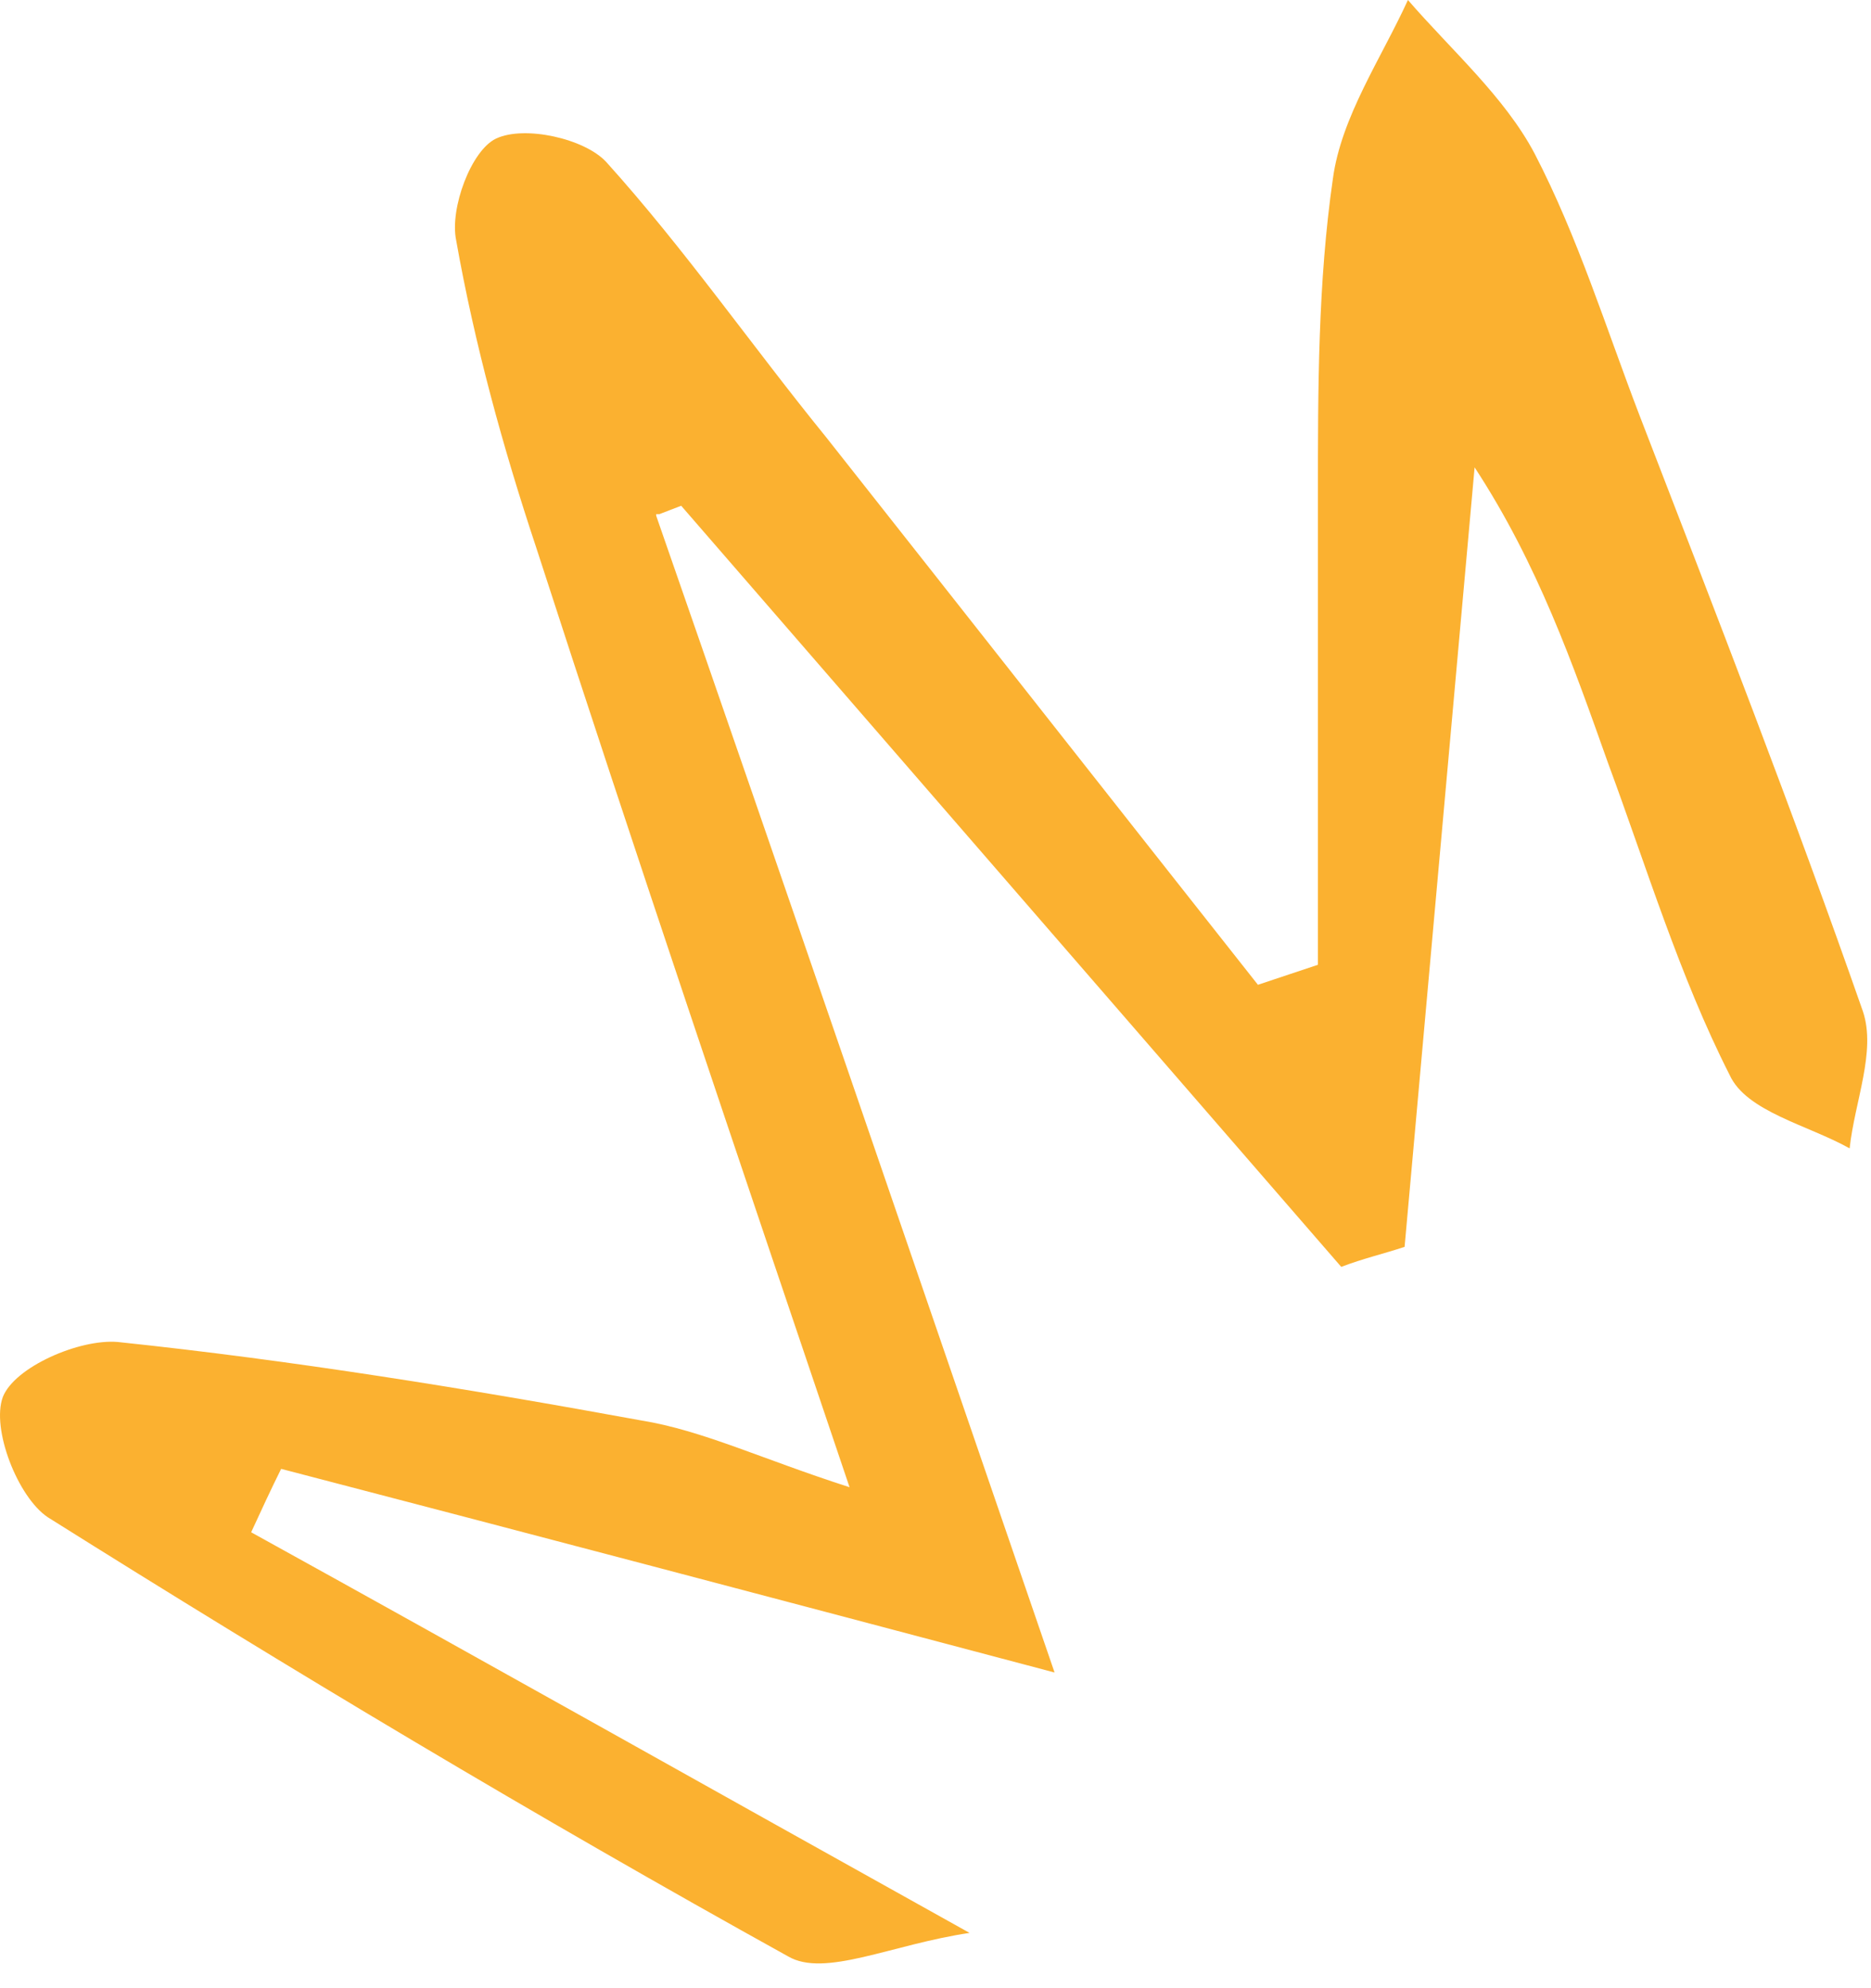
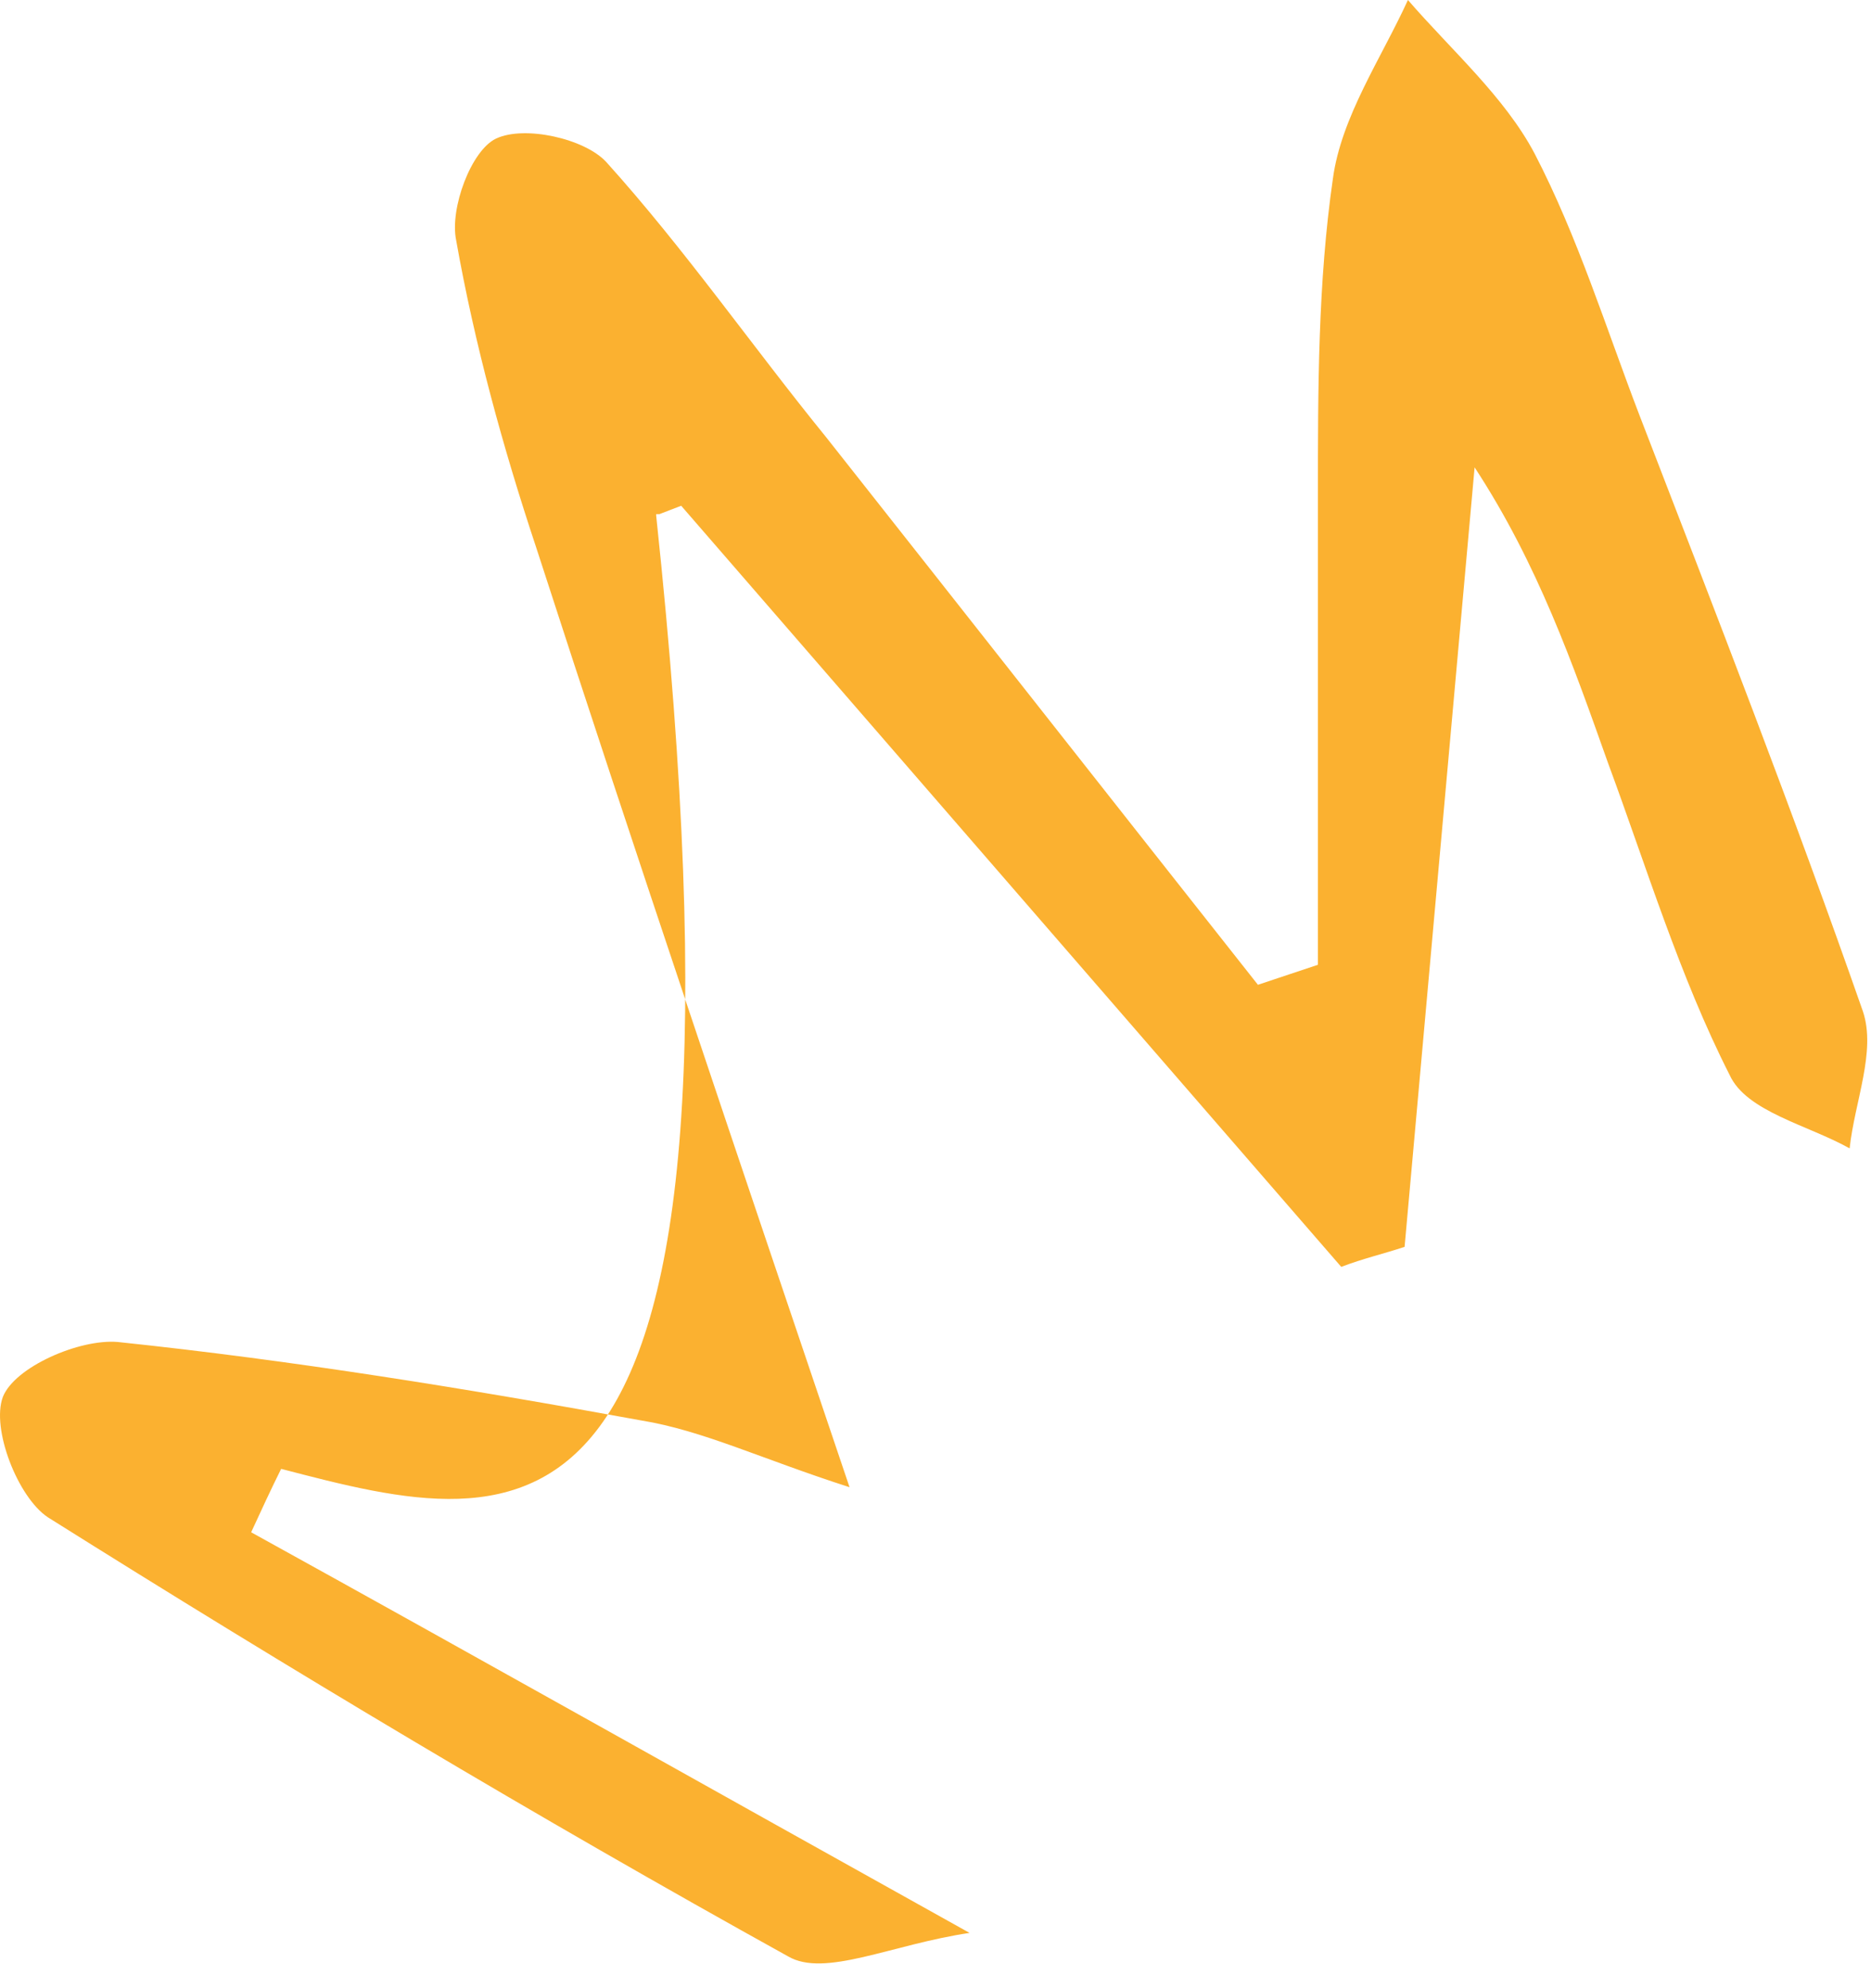
<svg xmlns="http://www.w3.org/2000/svg" width="64" height="68" viewBox="0 0 64 68" fill="none">
-   <path d="M22.446 17.64C26.836 30.257 31.169 42.931 36.073 57.203C26.38 54.634 17.942 52.407 9.617 50.238C9.275 50.923 8.933 51.665 8.591 52.407C16.345 56.689 24.042 61.028 33.165 66.109C30.485 66.508 28.204 67.65 26.95 66.908C18.398 62.169 9.902 57.089 1.635 51.893C0.609 51.208 -0.303 48.868 0.096 47.783C0.495 46.755 2.719 45.785 4.03 45.899C10.017 46.527 16.003 47.498 21.933 48.582C24.042 48.925 26.038 49.895 29.06 50.866C25.24 39.562 21.705 29.115 18.341 18.725C17.201 15.3 16.231 11.76 15.604 8.221C15.376 7.136 16.117 5.138 16.972 4.738C17.942 4.282 19.994 4.738 20.735 5.538C23.415 8.506 25.753 11.874 28.262 14.957C33.222 21.237 38.068 27.402 43.029 33.682L45.081 32.997V16.955C45.081 13.302 45.081 9.648 45.594 6.108C45.879 3.996 47.248 1.998 48.16 0C49.642 1.713 51.467 3.311 52.493 5.252C53.975 8.107 54.945 11.246 56.085 14.215C58.708 21.009 61.331 27.745 63.725 34.596C64.181 35.966 63.44 37.678 63.269 39.277C61.844 38.478 59.734 38.021 59.164 36.765C57.453 33.397 56.313 29.629 55.002 26.089C53.804 22.721 52.607 19.296 50.441 15.985C49.642 24.834 48.844 33.796 48.046 42.645C47.362 42.873 46.62 43.045 45.879 43.33C38.353 34.653 30.827 25.975 23.301 17.298L22.56 17.583H22.674H22.446V17.64Z" fill="#FBB130" />
+   <path d="M22.446 17.64C26.38 54.634 17.942 52.407 9.617 50.238C9.275 50.923 8.933 51.665 8.591 52.407C16.345 56.689 24.042 61.028 33.165 66.109C30.485 66.508 28.204 67.65 26.95 66.908C18.398 62.169 9.902 57.089 1.635 51.893C0.609 51.208 -0.303 48.868 0.096 47.783C0.495 46.755 2.719 45.785 4.03 45.899C10.017 46.527 16.003 47.498 21.933 48.582C24.042 48.925 26.038 49.895 29.06 50.866C25.24 39.562 21.705 29.115 18.341 18.725C17.201 15.3 16.231 11.76 15.604 8.221C15.376 7.136 16.117 5.138 16.972 4.738C17.942 4.282 19.994 4.738 20.735 5.538C23.415 8.506 25.753 11.874 28.262 14.957C33.222 21.237 38.068 27.402 43.029 33.682L45.081 32.997V16.955C45.081 13.302 45.081 9.648 45.594 6.108C45.879 3.996 47.248 1.998 48.16 0C49.642 1.713 51.467 3.311 52.493 5.252C53.975 8.107 54.945 11.246 56.085 14.215C58.708 21.009 61.331 27.745 63.725 34.596C64.181 35.966 63.44 37.678 63.269 39.277C61.844 38.478 59.734 38.021 59.164 36.765C57.453 33.397 56.313 29.629 55.002 26.089C53.804 22.721 52.607 19.296 50.441 15.985C49.642 24.834 48.844 33.796 48.046 42.645C47.362 42.873 46.62 43.045 45.879 43.33C38.353 34.653 30.827 25.975 23.301 17.298L22.56 17.583H22.674H22.446V17.64Z" fill="#FBB130" />
</svg>